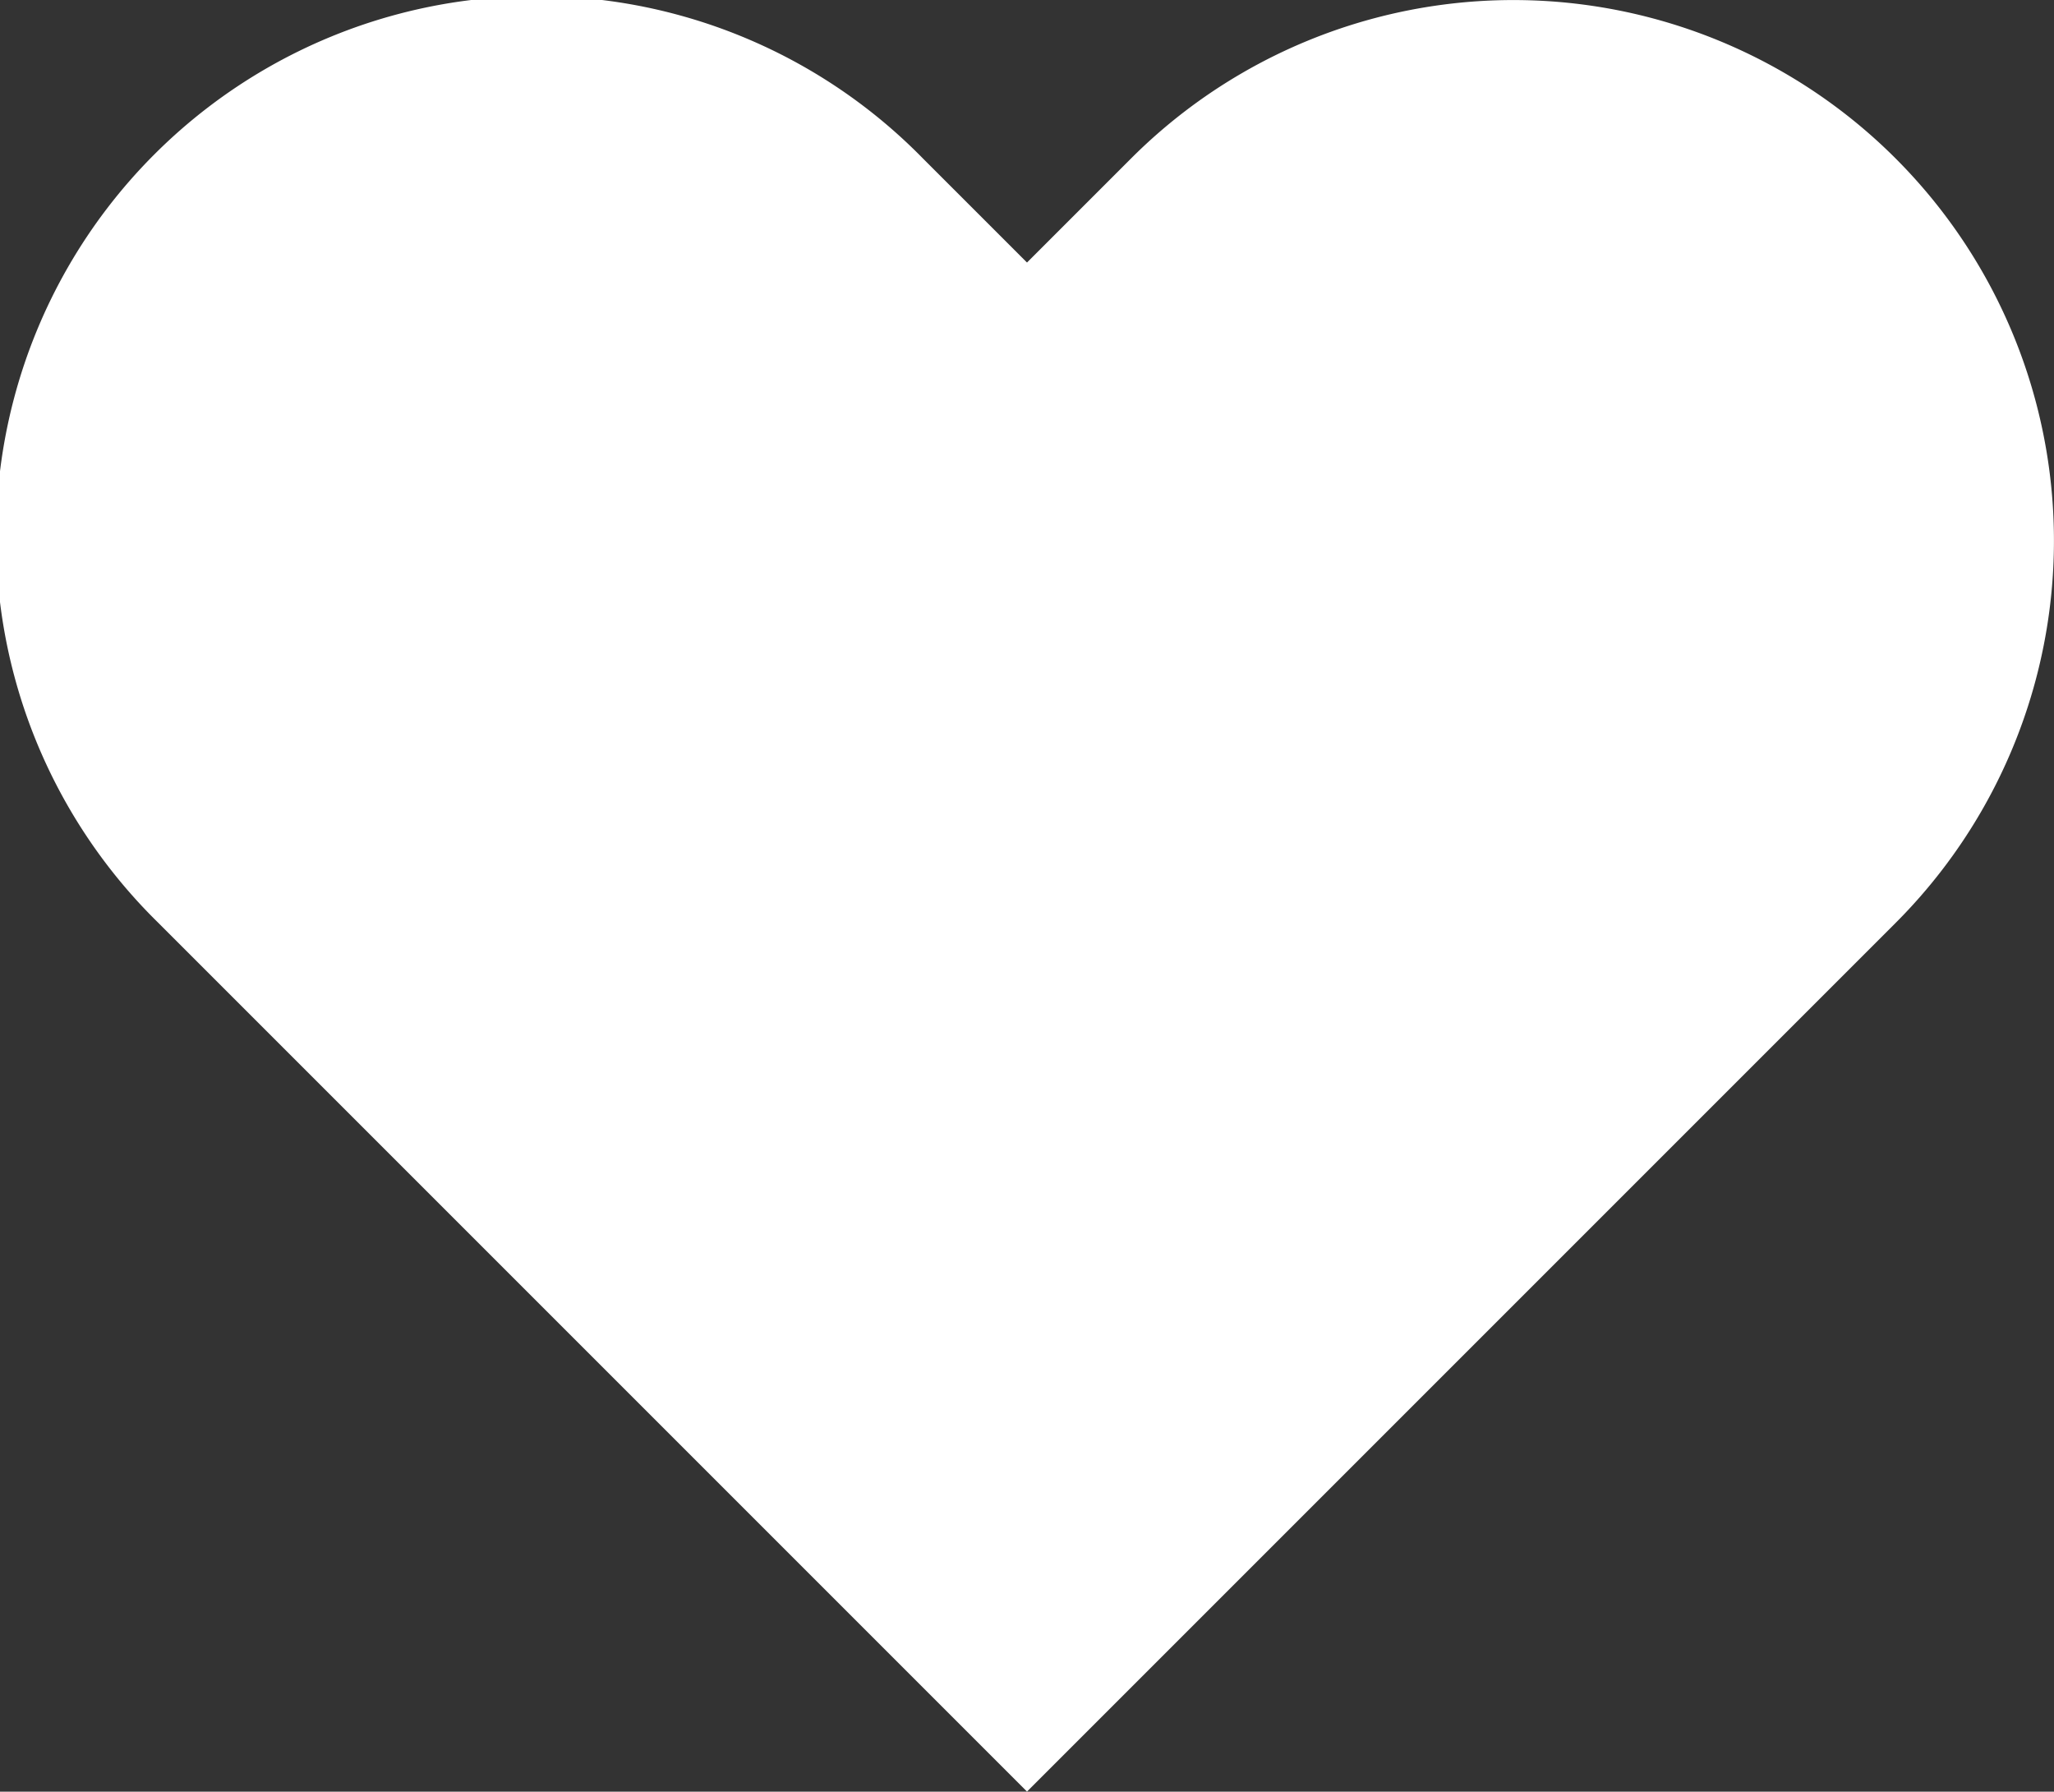
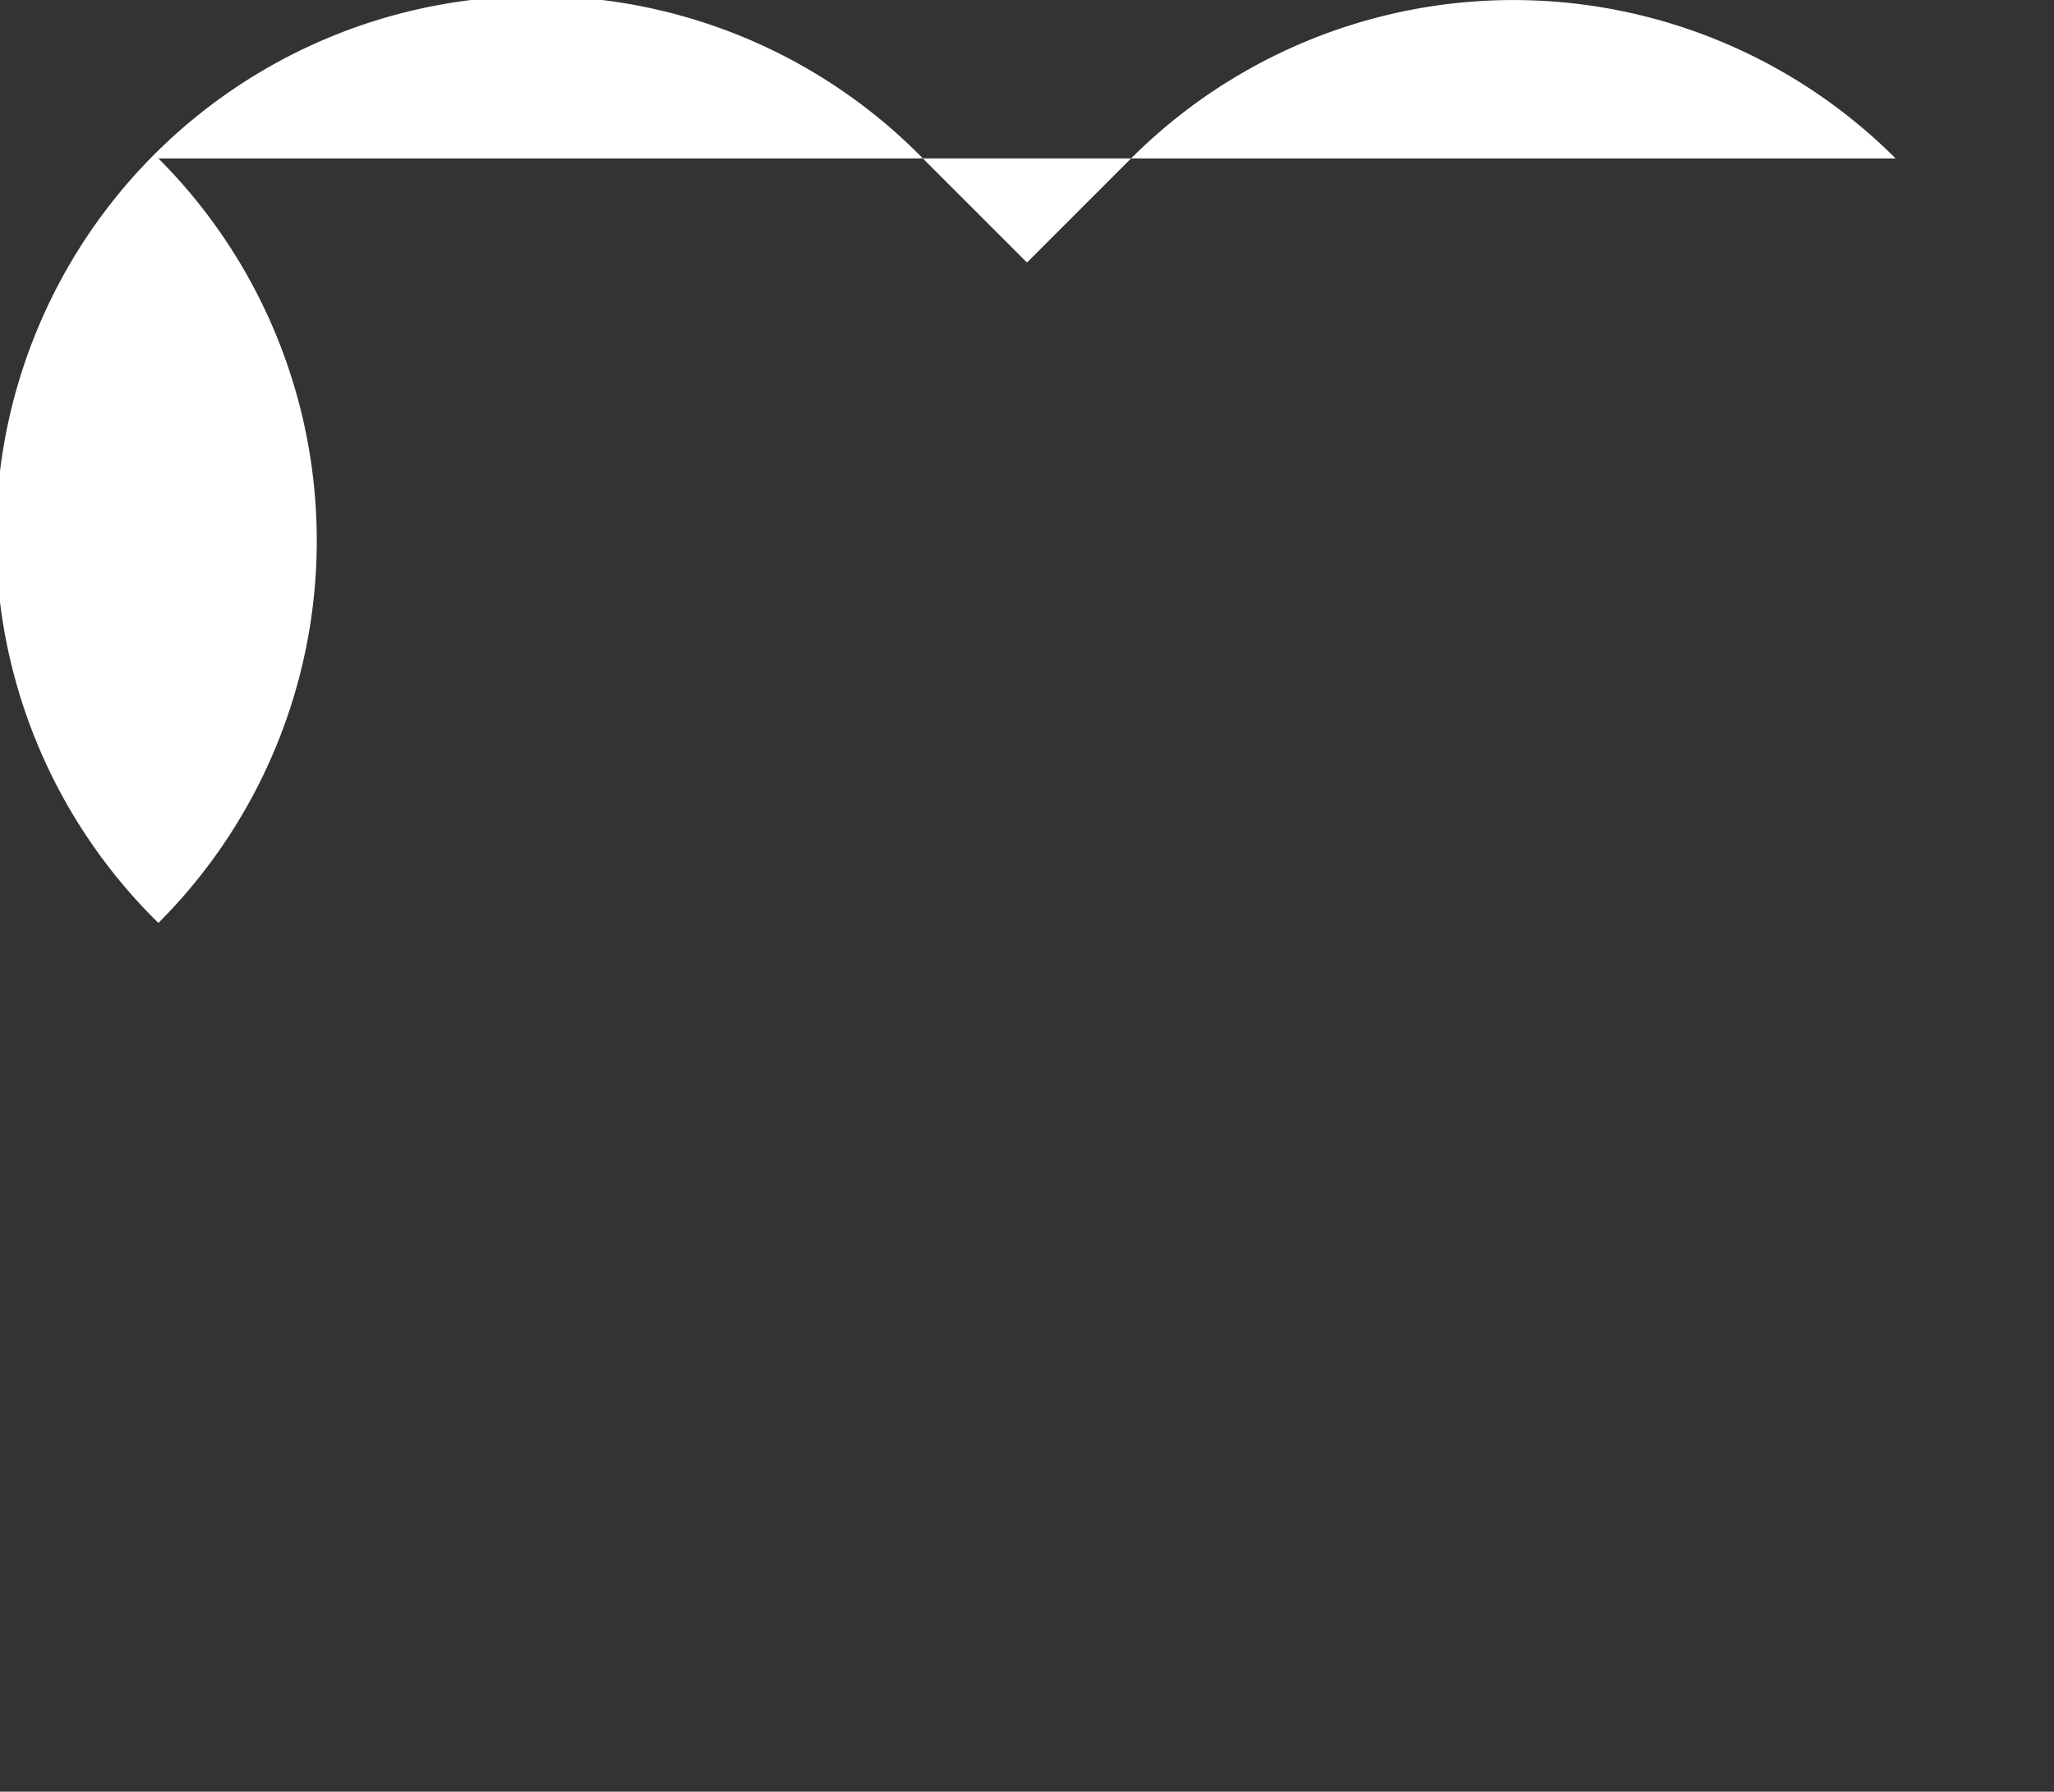
<svg xmlns="http://www.w3.org/2000/svg" width="18.762" height="16.365" viewBox="0 0 18.762 16.365">
  <rect x="0" y="0" width="18.762" height="16.365" fill="#333333" stroke="none" />
-   <path id="Icon_feather-heart" data-name="Icon feather-heart" d="M18.993,4.695a4.937,4.937,0,0,0-6.983,0l-.951.951-.951-.951a4.938,4.938,0,1,0-6.983,6.983l.951.951,6.983,6.983,6.983-6.983.951-.951a4.937,4.937,0,0,0,0-6.983Z" transform="translate(-1.678 -3.248)" fill="#fff" />
+   <path id="Icon_feather-heart" data-name="Icon feather-heart" d="M18.993,4.695a4.937,4.937,0,0,0-6.983,0l-.951.951-.951-.951a4.938,4.938,0,1,0-6.983,6.983a4.937,4.937,0,0,0,0-6.983Z" transform="translate(-1.678 -3.248)" fill="#fff" />
</svg>